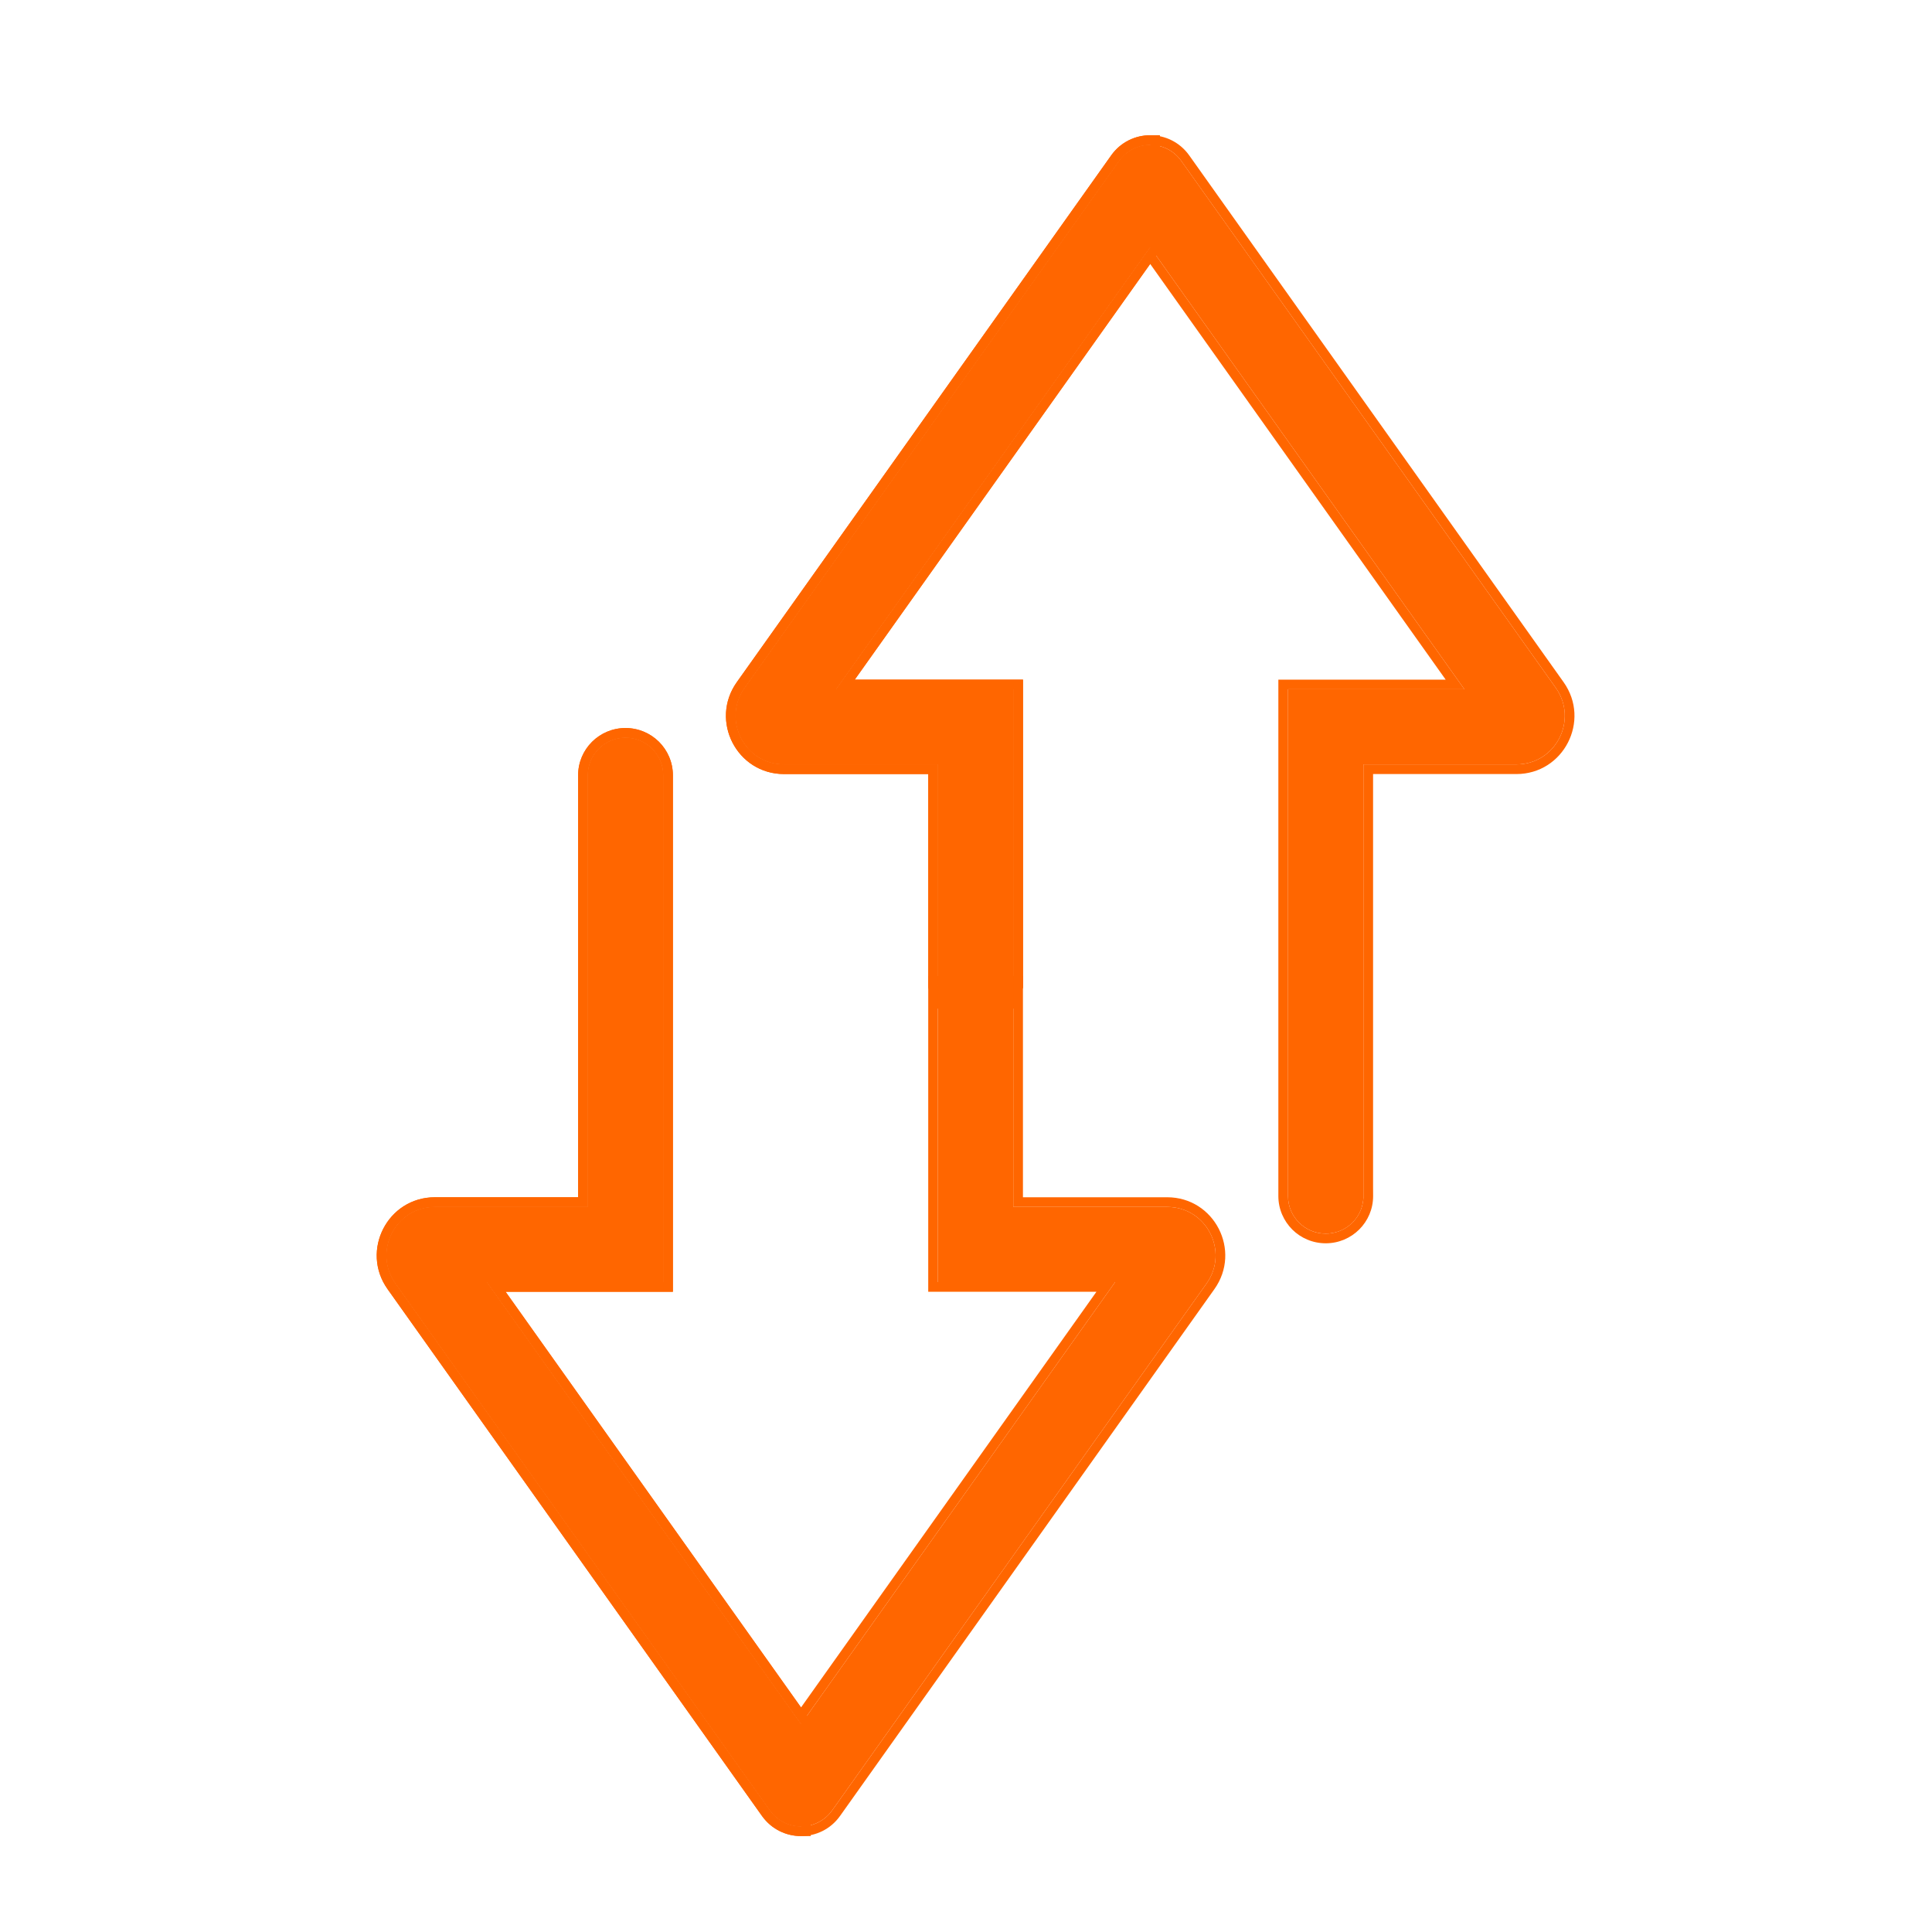
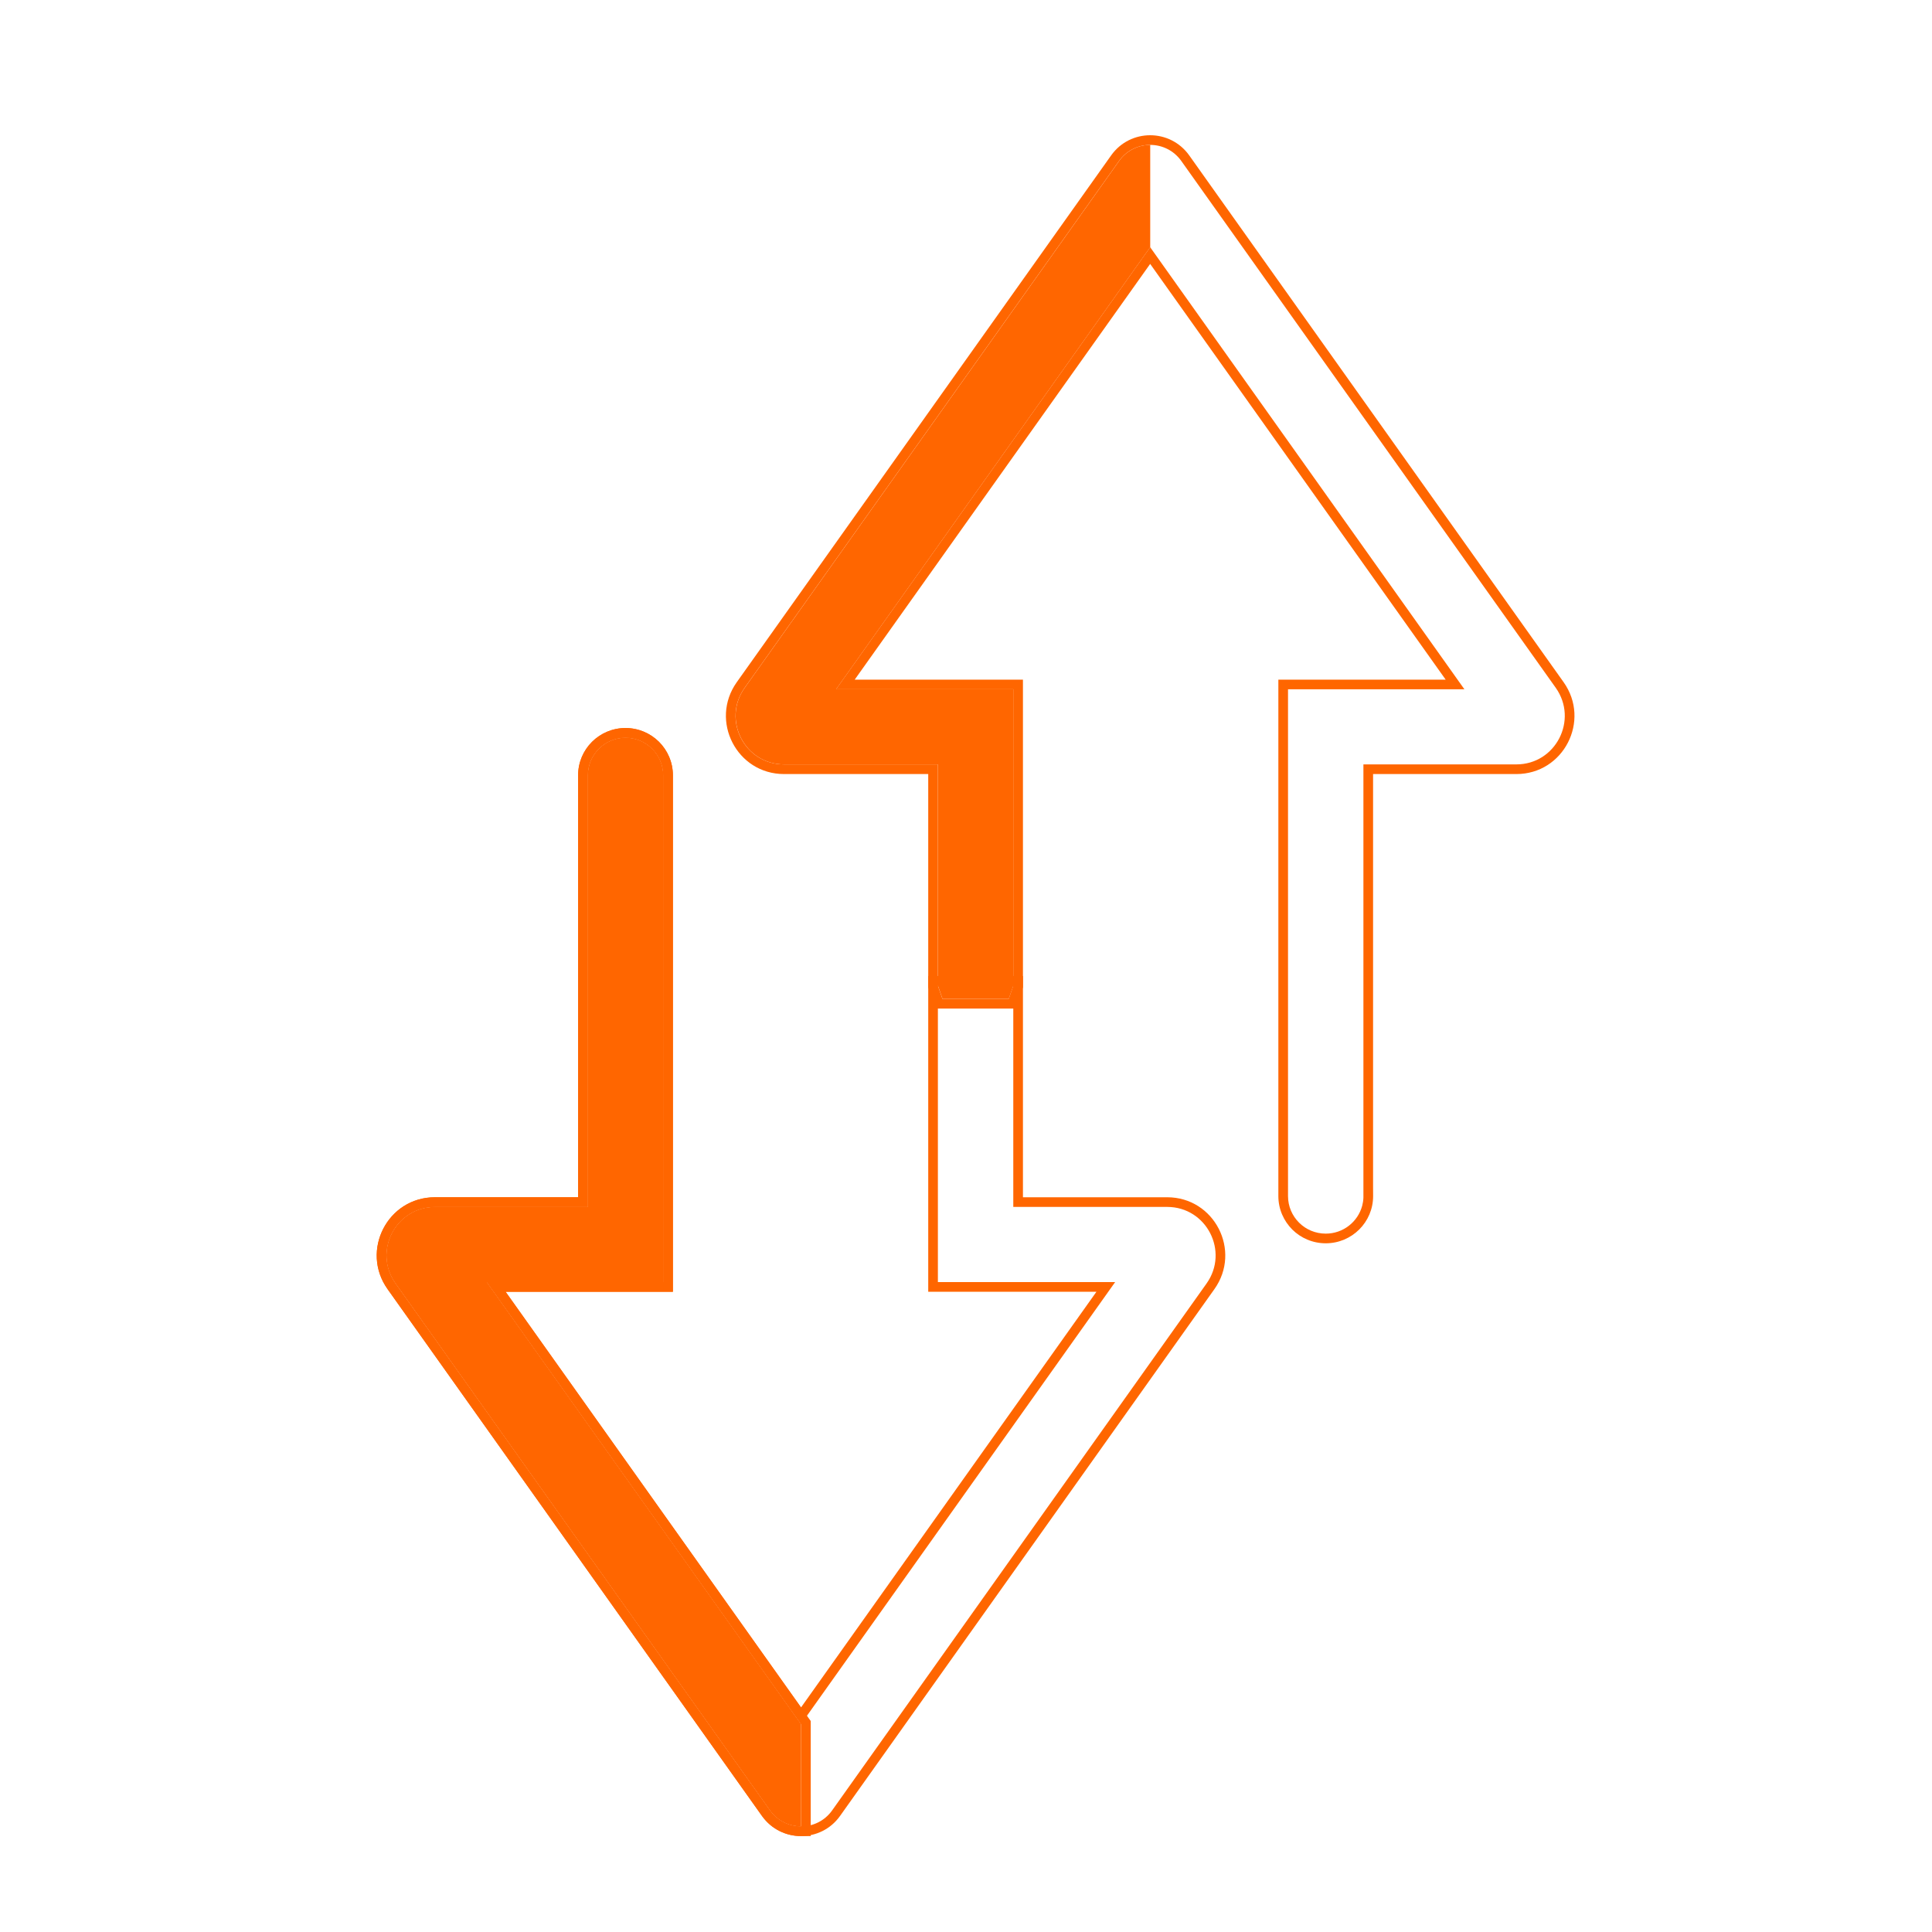
<svg xmlns="http://www.w3.org/2000/svg" width="40" height="40" viewBox="0 0 40 40" fill="none">
-   <path d="M28.228 24.763L28.228 15.826L31.394 15.826C32.21 15.826 32.681 14.904 32.21 14.24L24.457 3.331C24.299 3.111 24.057 3 23.813 3C23.569 3 23.326 3.111 23.169 3.331L15.417 14.24C14.944 14.905 15.417 15.826 16.233 15.826L19.418 15.826L19.418 20.407L19.513 20.681L20.884 20.681L20.979 20.407L20.979 14.271L17.309 14.271L23.813 5.118L30.319 14.271L26.667 14.271L26.667 24.763C26.667 24.979 26.754 25.172 26.896 25.314C27.037 25.454 27.232 25.541 27.448 25.541C27.88 25.541 28.229 25.194 28.229 24.763L28.228 24.763Z" fill="#FF6600" />
  <path fill-rule="evenodd" clip-rule="evenodd" d="M32.21 14.24C32.681 14.905 32.21 15.826 31.394 15.826L28.228 15.826L28.228 24.763C28.228 24.774 28.229 24.786 28.228 24.797C28.226 24.854 28.217 24.91 28.203 24.963C28.114 25.296 27.81 25.541 27.448 25.541C27.232 25.541 27.037 25.455 26.896 25.314C26.754 25.172 26.667 24.979 26.667 24.763L26.667 14.271L30.319 14.271L23.813 5.118L17.309 14.271L20.979 14.271L20.979 20.407L20.884 20.681L19.513 20.681L19.418 20.407L19.418 15.826L16.233 15.826C15.417 15.826 14.944 14.905 15.417 14.24L23.169 3.332C23.326 3.111 23.569 3 23.813 3C24.057 3 24.299 3.111 24.457 3.332L32.21 14.24ZM19.218 16.026L16.233 16.026C15.254 16.026 14.688 14.921 15.254 14.124L23.006 3.216C23.203 2.939 23.508 2.8 23.813 2.8C24.118 2.8 24.422 2.939 24.62 3.215L32.373 14.124C32.938 14.92 32.374 16.026 31.394 16.026L28.428 16.026L28.428 24.563L28.429 24.763C28.429 25.305 27.989 25.741 27.448 25.741C27.177 25.741 26.932 25.632 26.755 25.456C26.578 25.278 26.467 25.035 26.467 24.763L26.467 14.071L29.931 14.071L23.813 5.464L17.696 14.071L21.179 14.071L21.179 20.441L21.026 20.881L19.371 20.881L19.218 20.441L19.218 16.026Z" fill="#FF6600" />
  <path d="M20.885 20.681L19.514 20.681L19.419 20.407L19.419 15.826L16.233 15.826C15.418 15.826 14.946 14.904 15.418 14.24L23.171 3.331C23.328 3.111 23.572 3 23.814 3L23.814 5.118L17.31 14.271L20.981 14.271L20.981 20.407L20.885 20.681L20.885 20.681Z" fill="#FF6600" />
-   <path fill-rule="evenodd" clip-rule="evenodd" d="M19.372 20.881L19.219 20.441L19.219 16.026L16.233 16.026C15.255 16.026 14.69 14.92 15.255 14.124L23.008 3.216C23.205 2.939 23.512 2.8 23.815 2.8L24.015 2.8L24.015 5.182L17.698 14.071L21.181 14.071L21.181 20.441L21.028 20.881L19.372 20.881ZM17.311 14.271L23.815 5.118L23.815 3C23.747 3 23.68 3.009 23.615 3.026C23.444 3.07 23.285 3.172 23.171 3.332L15.418 14.24C14.946 14.905 15.418 15.826 16.233 15.826L19.419 15.826L19.419 20.407L19.514 20.681L20.885 20.681L20.981 20.407L20.981 14.271L17.311 14.271Z" fill="#FF6600" />
-   <path d="M17.228 37.483L24.98 26.574C25.453 25.909 24.98 24.988 24.165 24.988L20.979 24.988L20.979 20.407L19.418 20.407L19.418 26.544L23.088 26.544L16.584 35.696L10.079 26.544L13.731 26.544L13.731 16.051C13.731 15.836 13.644 15.642 13.502 15.501C13.361 15.36 13.166 15.273 12.95 15.273C12.518 15.273 12.169 15.621 12.169 16.051L12.169 24.988L9.003 24.988C8.187 24.988 7.716 25.91 8.187 26.574L15.94 37.483C16.098 37.703 16.34 37.814 16.584 37.814C16.828 37.814 17.071 37.703 17.228 37.483Z" fill="#FF6600" />
  <path fill-rule="evenodd" clip-rule="evenodd" d="M17.391 37.599C17.194 37.875 16.889 38.014 16.584 38.014C16.279 38.014 15.975 37.875 15.777 37.599L8.024 26.69C7.459 25.895 8.023 24.788 9.003 24.788L11.969 24.788L11.969 16.051C11.969 15.51 12.409 15.073 12.949 15.073C13.22 15.073 13.466 15.182 13.643 15.359C13.82 15.536 13.931 15.78 13.931 16.051L13.931 26.744L10.467 26.744L16.584 35.351L22.701 26.744L19.218 26.744L19.218 20.207L21.179 20.207L21.179 24.788L24.165 24.788C25.143 24.788 25.709 25.893 25.143 26.69L17.391 37.599ZM23.088 26.544L16.584 35.696L10.079 26.544L13.731 26.544L13.731 16.051C13.731 15.836 13.644 15.642 13.502 15.501C13.361 15.36 13.166 15.273 12.949 15.273C12.518 15.273 12.169 15.621 12.169 16.051L12.169 24.988L9.003 24.988C8.187 24.988 7.716 25.91 8.187 26.574L15.94 37.483C16.098 37.703 16.34 37.814 16.584 37.814C16.828 37.814 17.071 37.703 17.228 37.483L24.98 26.574C25.453 25.909 24.98 24.988 24.165 24.988L20.979 24.988L20.979 20.407L19.418 20.407L19.418 26.544L23.088 26.544Z" fill="#FF6600" />
  <path d="M16.585 37.814C16.341 37.814 16.098 37.703 15.941 37.483L8.188 26.574C7.716 25.909 8.188 24.988 9.004 24.988L12.17 24.988L12.17 16.051C12.17 15.621 12.519 15.273 12.95 15.273C13.166 15.273 13.361 15.36 13.503 15.501C13.644 15.641 13.732 15.836 13.732 16.051L13.732 26.544L10.08 26.544L16.585 35.696L16.585 37.814Z" fill="#FF6600" />
  <path fill-rule="evenodd" clip-rule="evenodd" d="M16.785 38.014L16.585 38.014C16.28 38.014 15.976 37.875 15.778 37.599L8.025 26.69C7.459 25.894 8.025 24.788 9.004 24.788L11.97 24.788L11.97 16.051C11.97 15.511 12.409 15.073 12.95 15.073C13.221 15.073 13.466 15.182 13.644 15.358L13.645 15.359C13.821 15.536 13.932 15.78 13.932 16.051L13.932 26.744L10.468 26.744L16.785 35.632L16.785 38.014ZM10.08 26.544L13.732 26.544L13.732 16.051C13.732 15.836 13.644 15.642 13.503 15.501C13.361 15.36 13.166 15.273 12.95 15.273C12.519 15.273 12.17 15.621 12.17 16.051L12.17 24.988L9.004 24.988C8.188 24.988 7.716 25.909 8.188 26.574L15.941 37.483C16.055 37.642 16.214 37.745 16.385 37.789C16.451 37.806 16.518 37.814 16.585 37.814L16.585 35.696L10.08 26.544Z" fill="#FF6600" />
</svg>